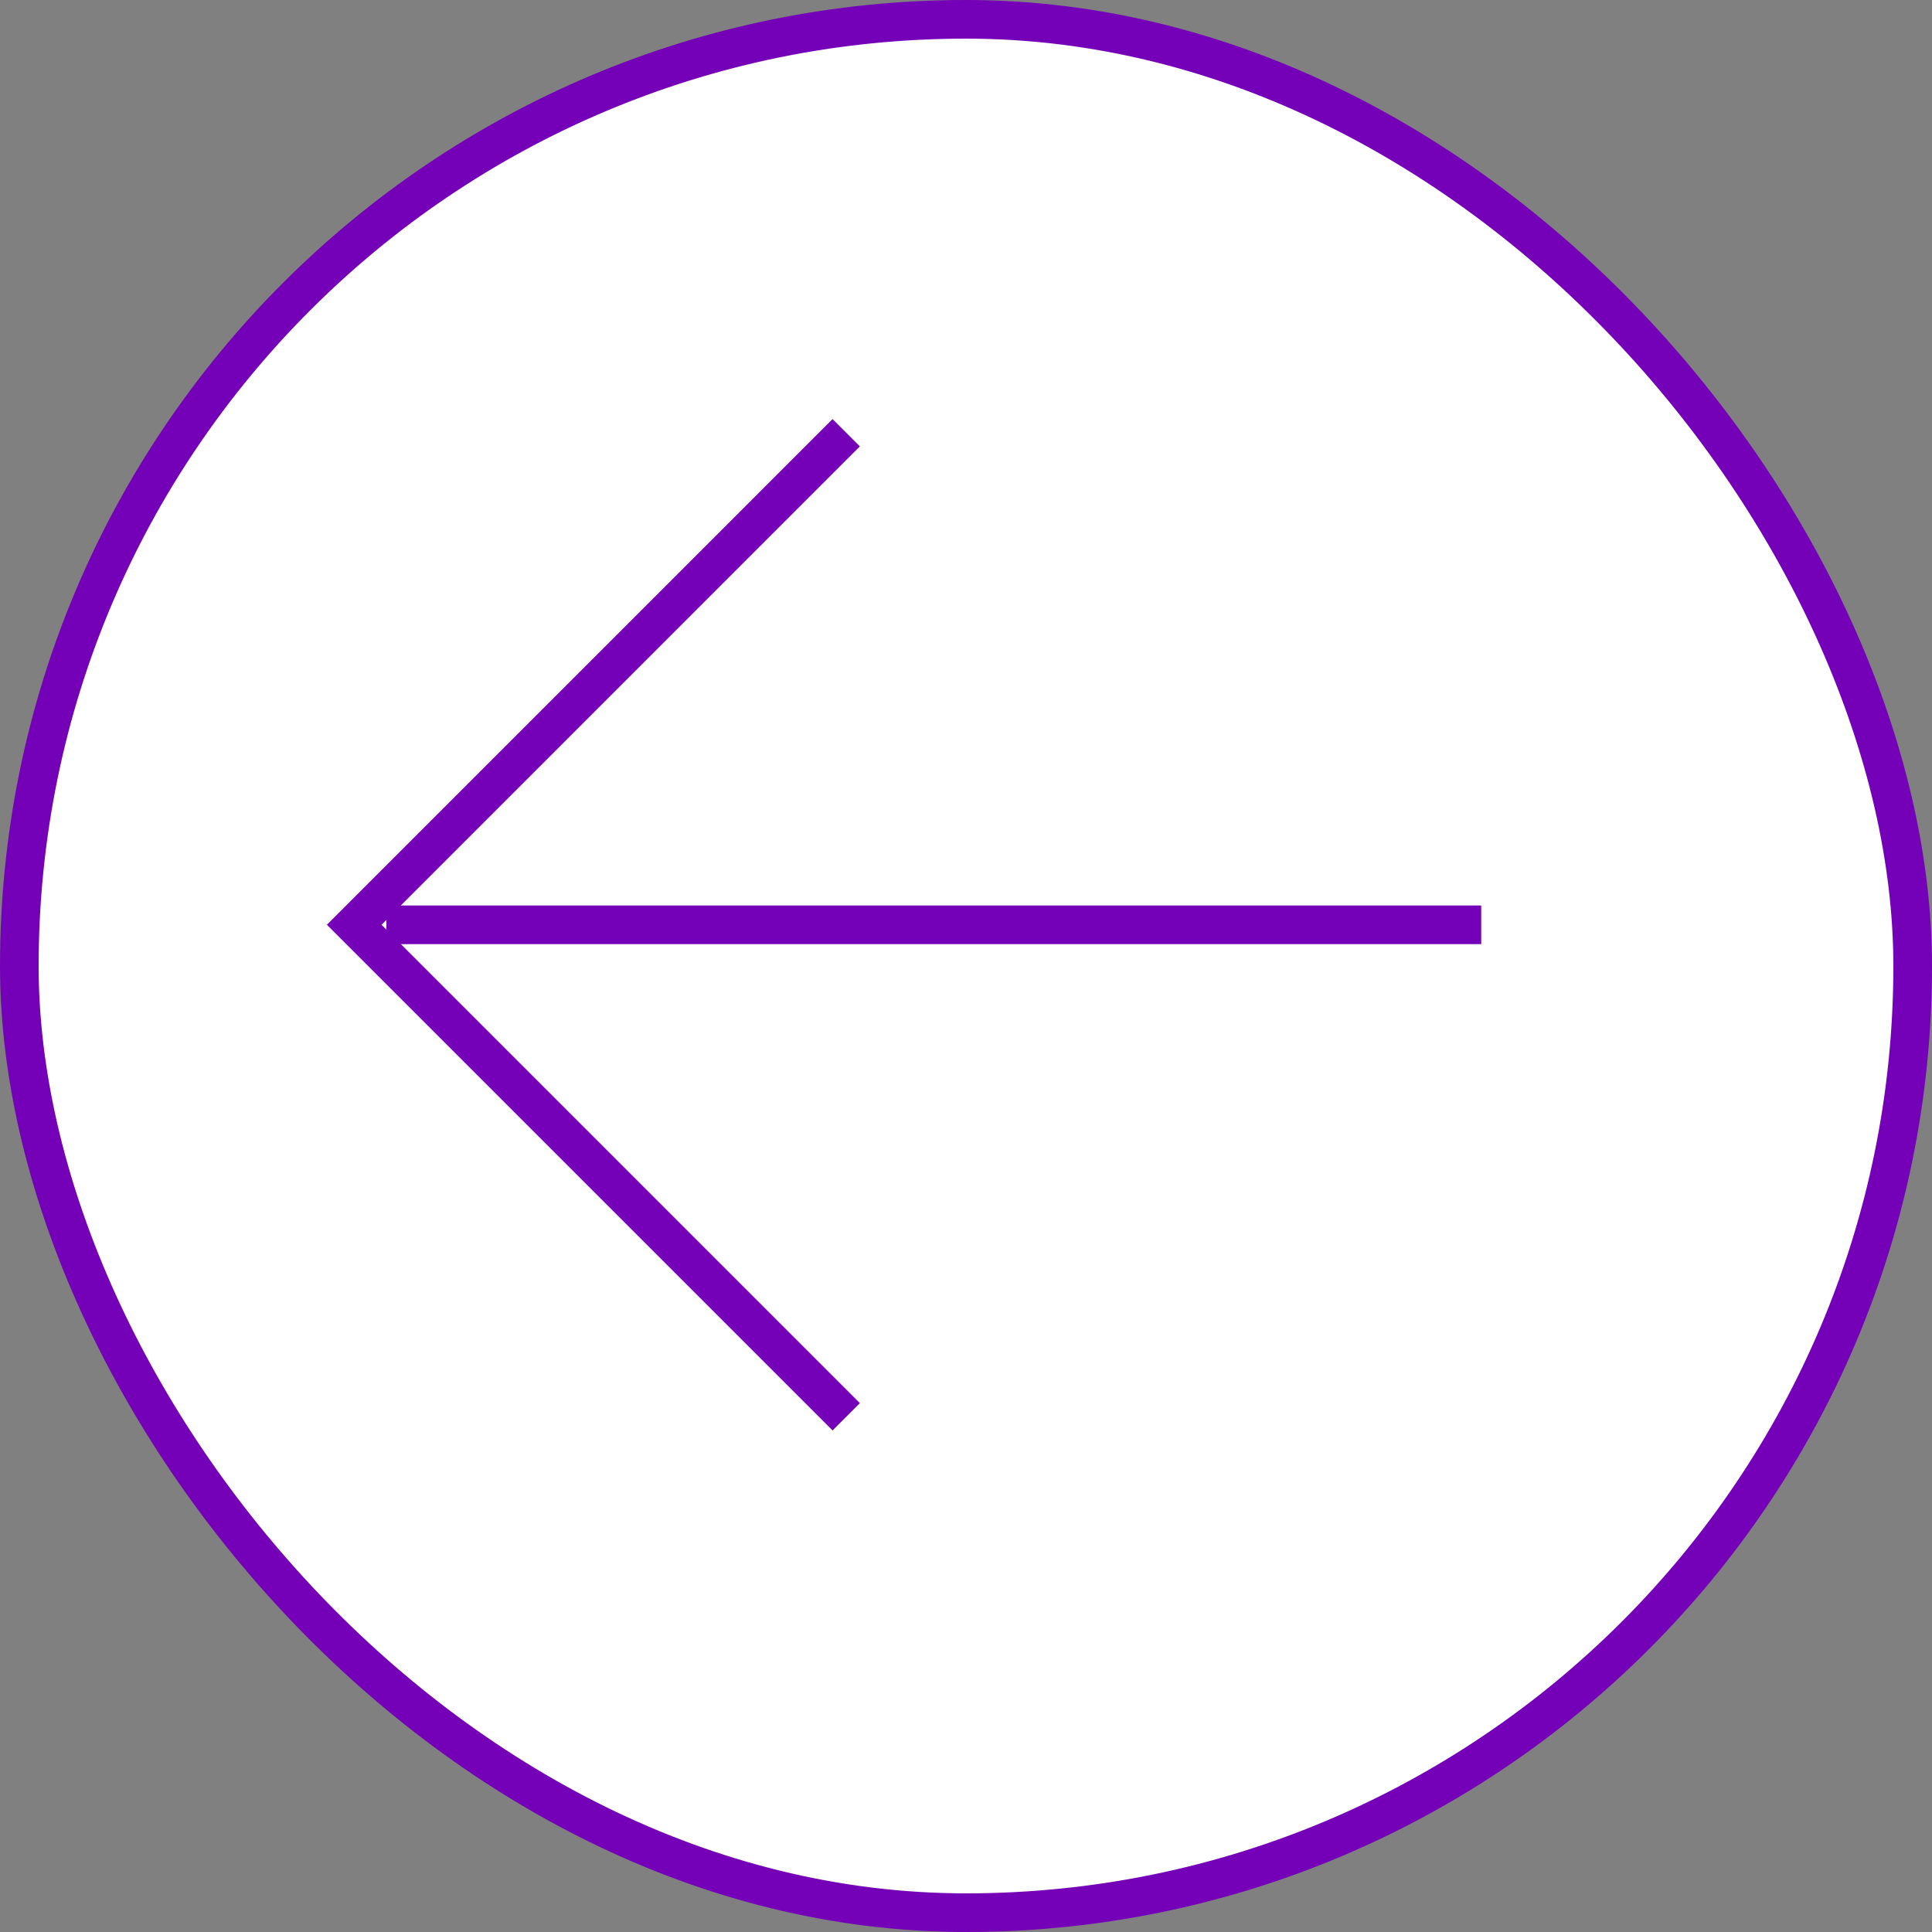
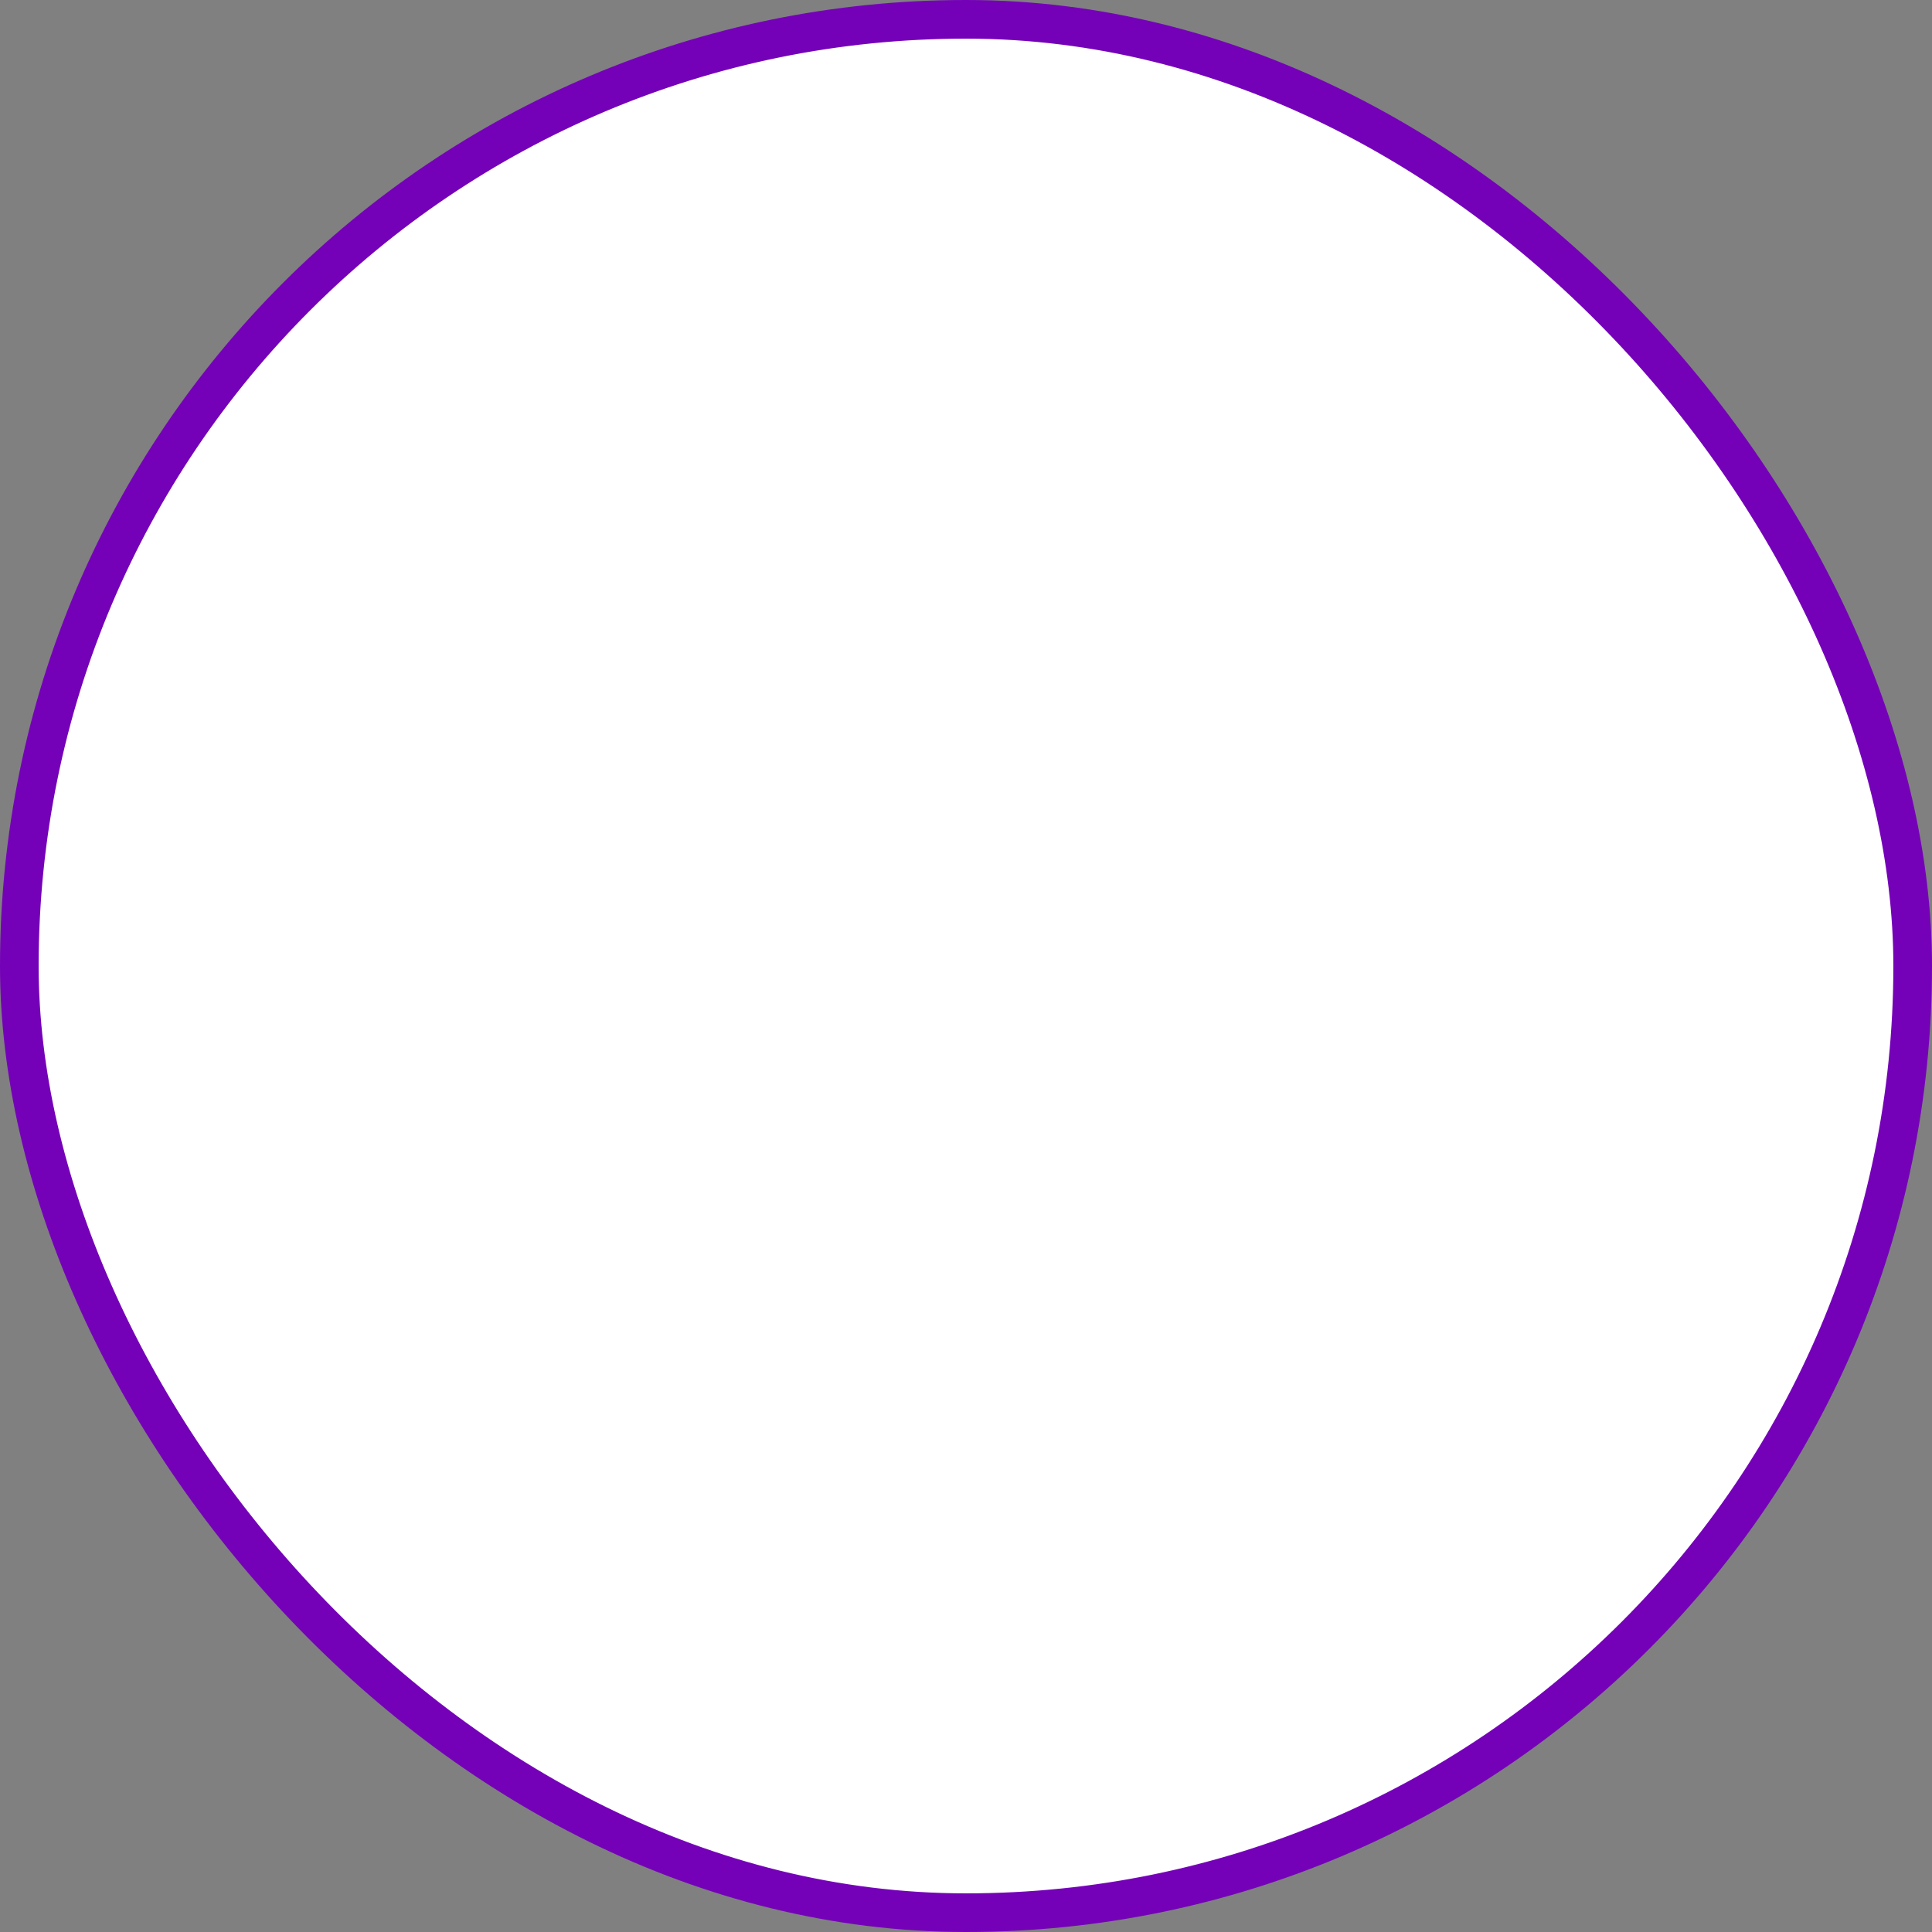
<svg xmlns="http://www.w3.org/2000/svg" width="50" height="50" viewBox="0 0 50 50" fill="none">
  <rect x="0" y="0" width="50" height="50" fill="#808080" stroke="none" />
  <rect x="0.5" y="0.5" width="49" height="49" rx="24.5" fill="white" stroke="#7401B8" />
-   <path d="M10 23.934L38.334 23.934" stroke="#7401B8" stroke-miterlimit="10" />
-   <path d="M21.9 36.666L9.167 23.933L21.9 11.199" stroke="#7401B8" stroke-miterlimit="10" />
</svg>